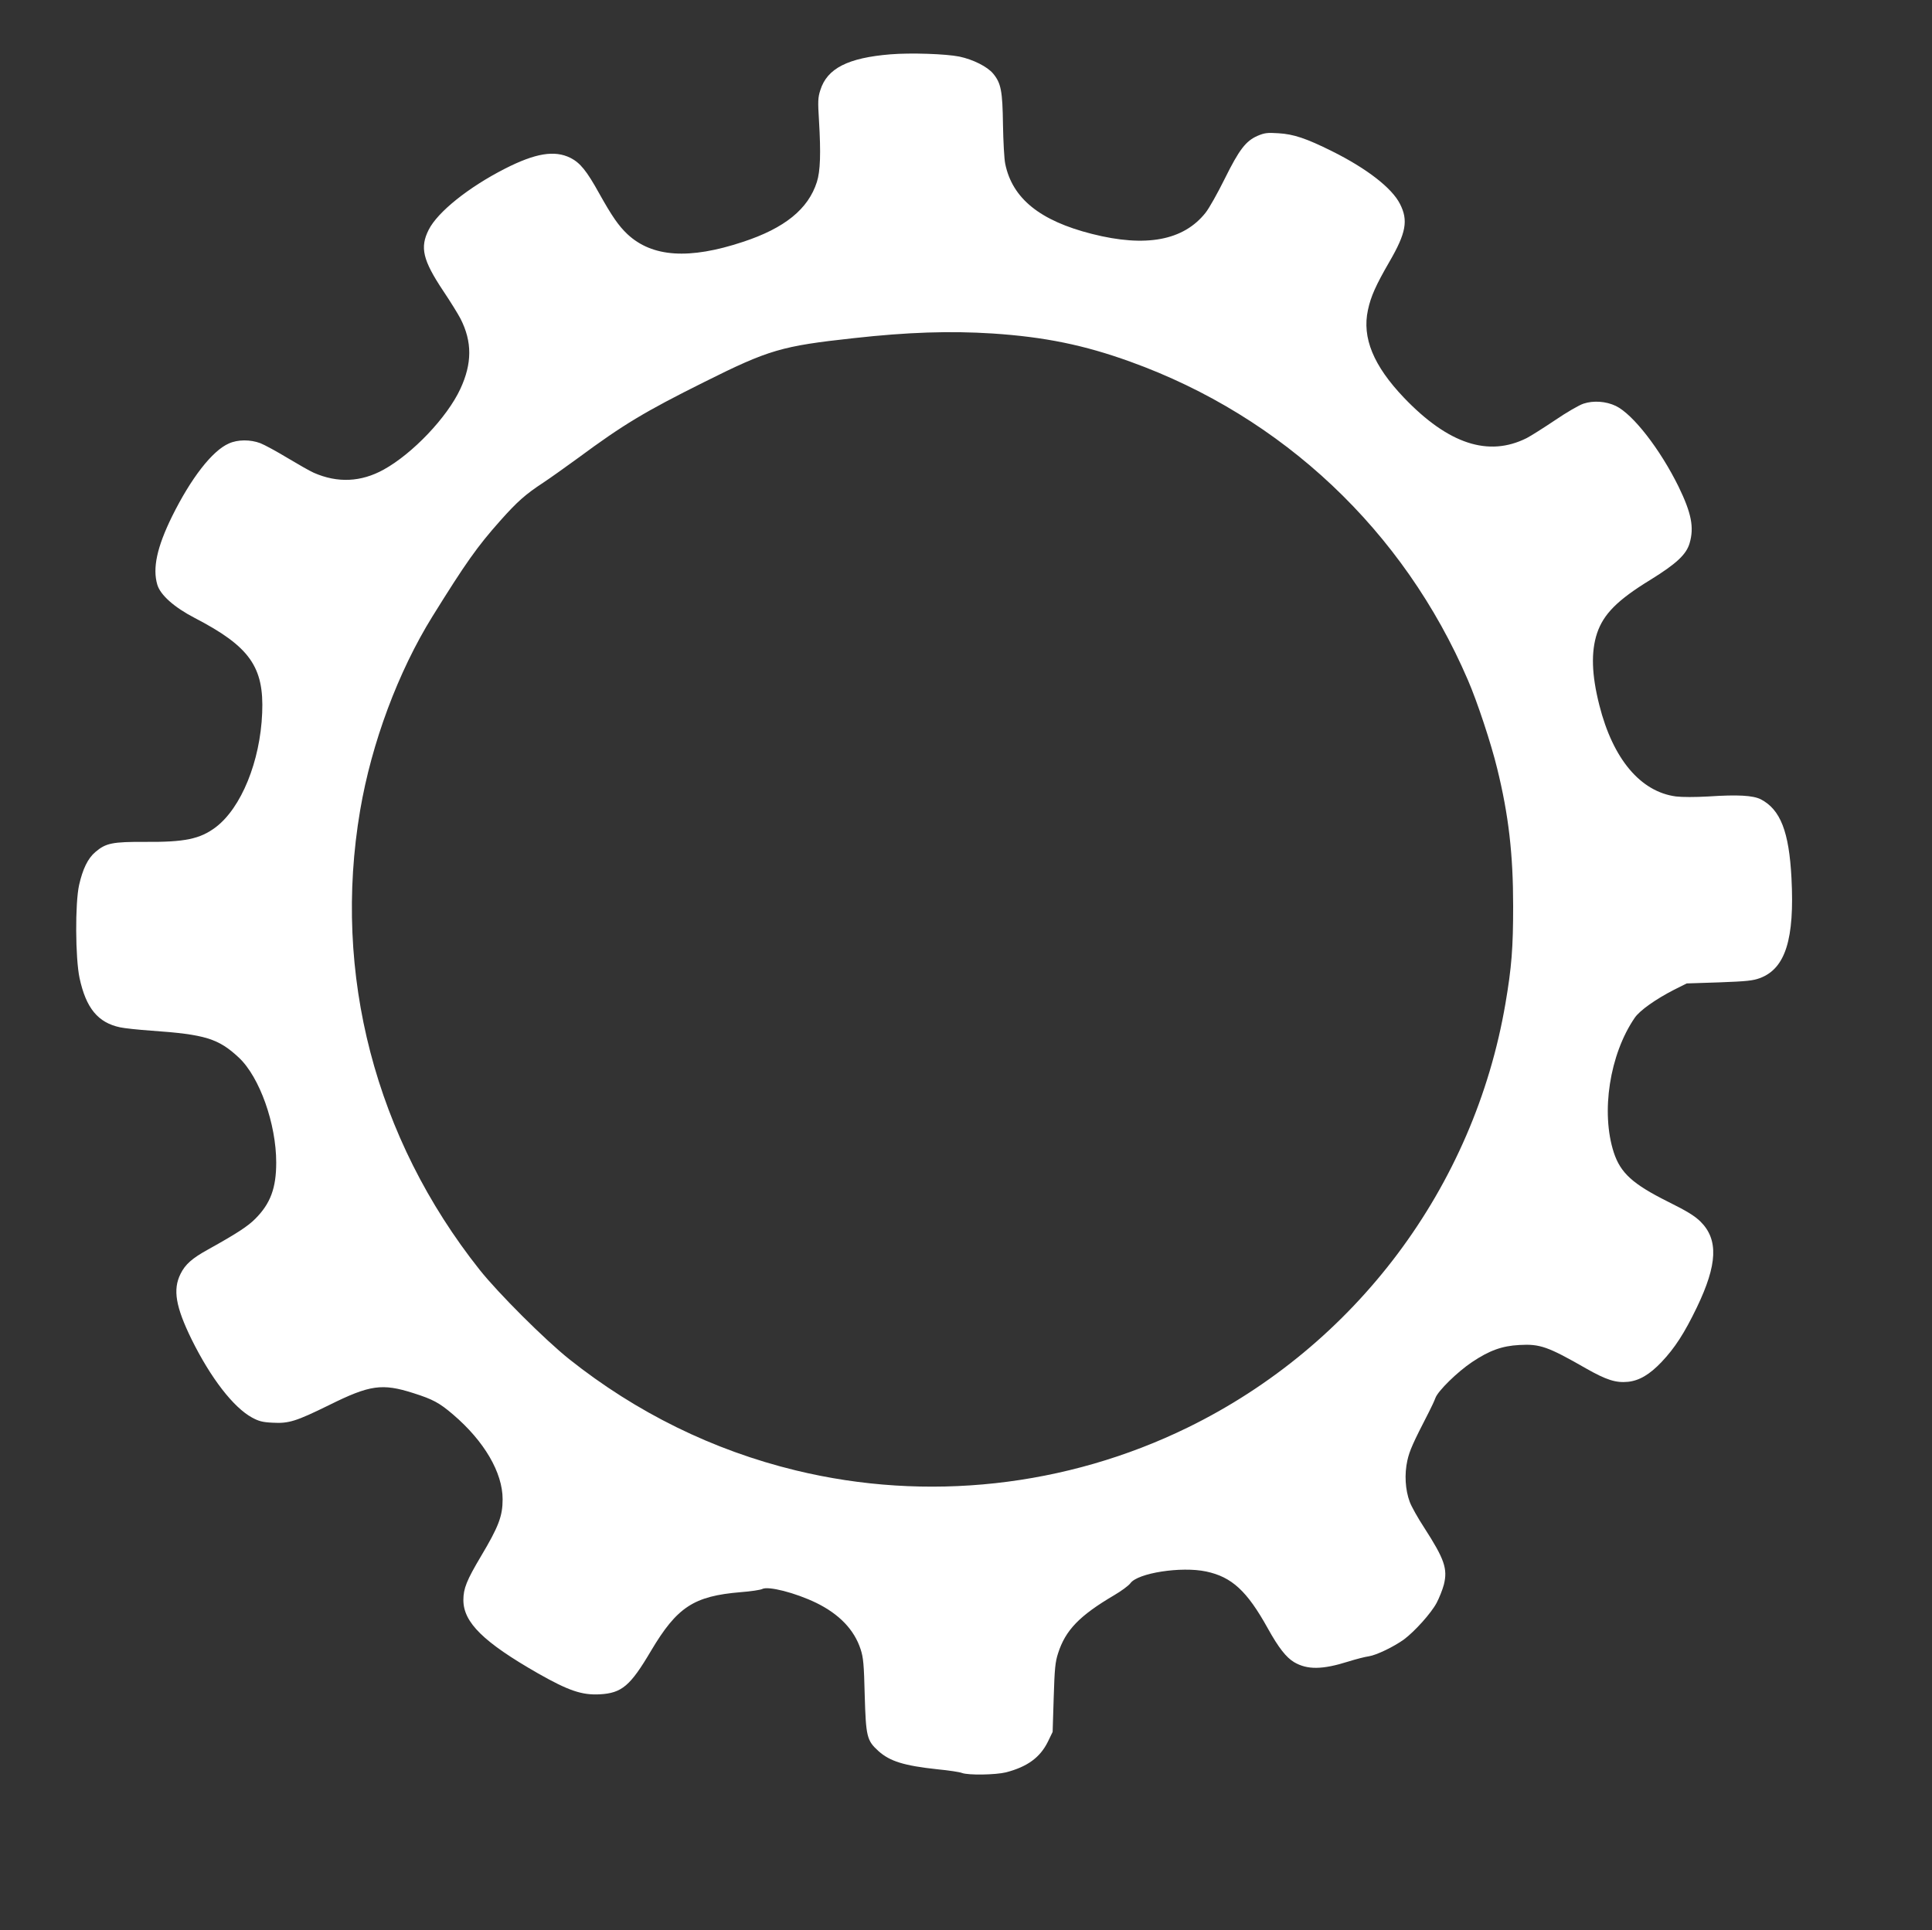
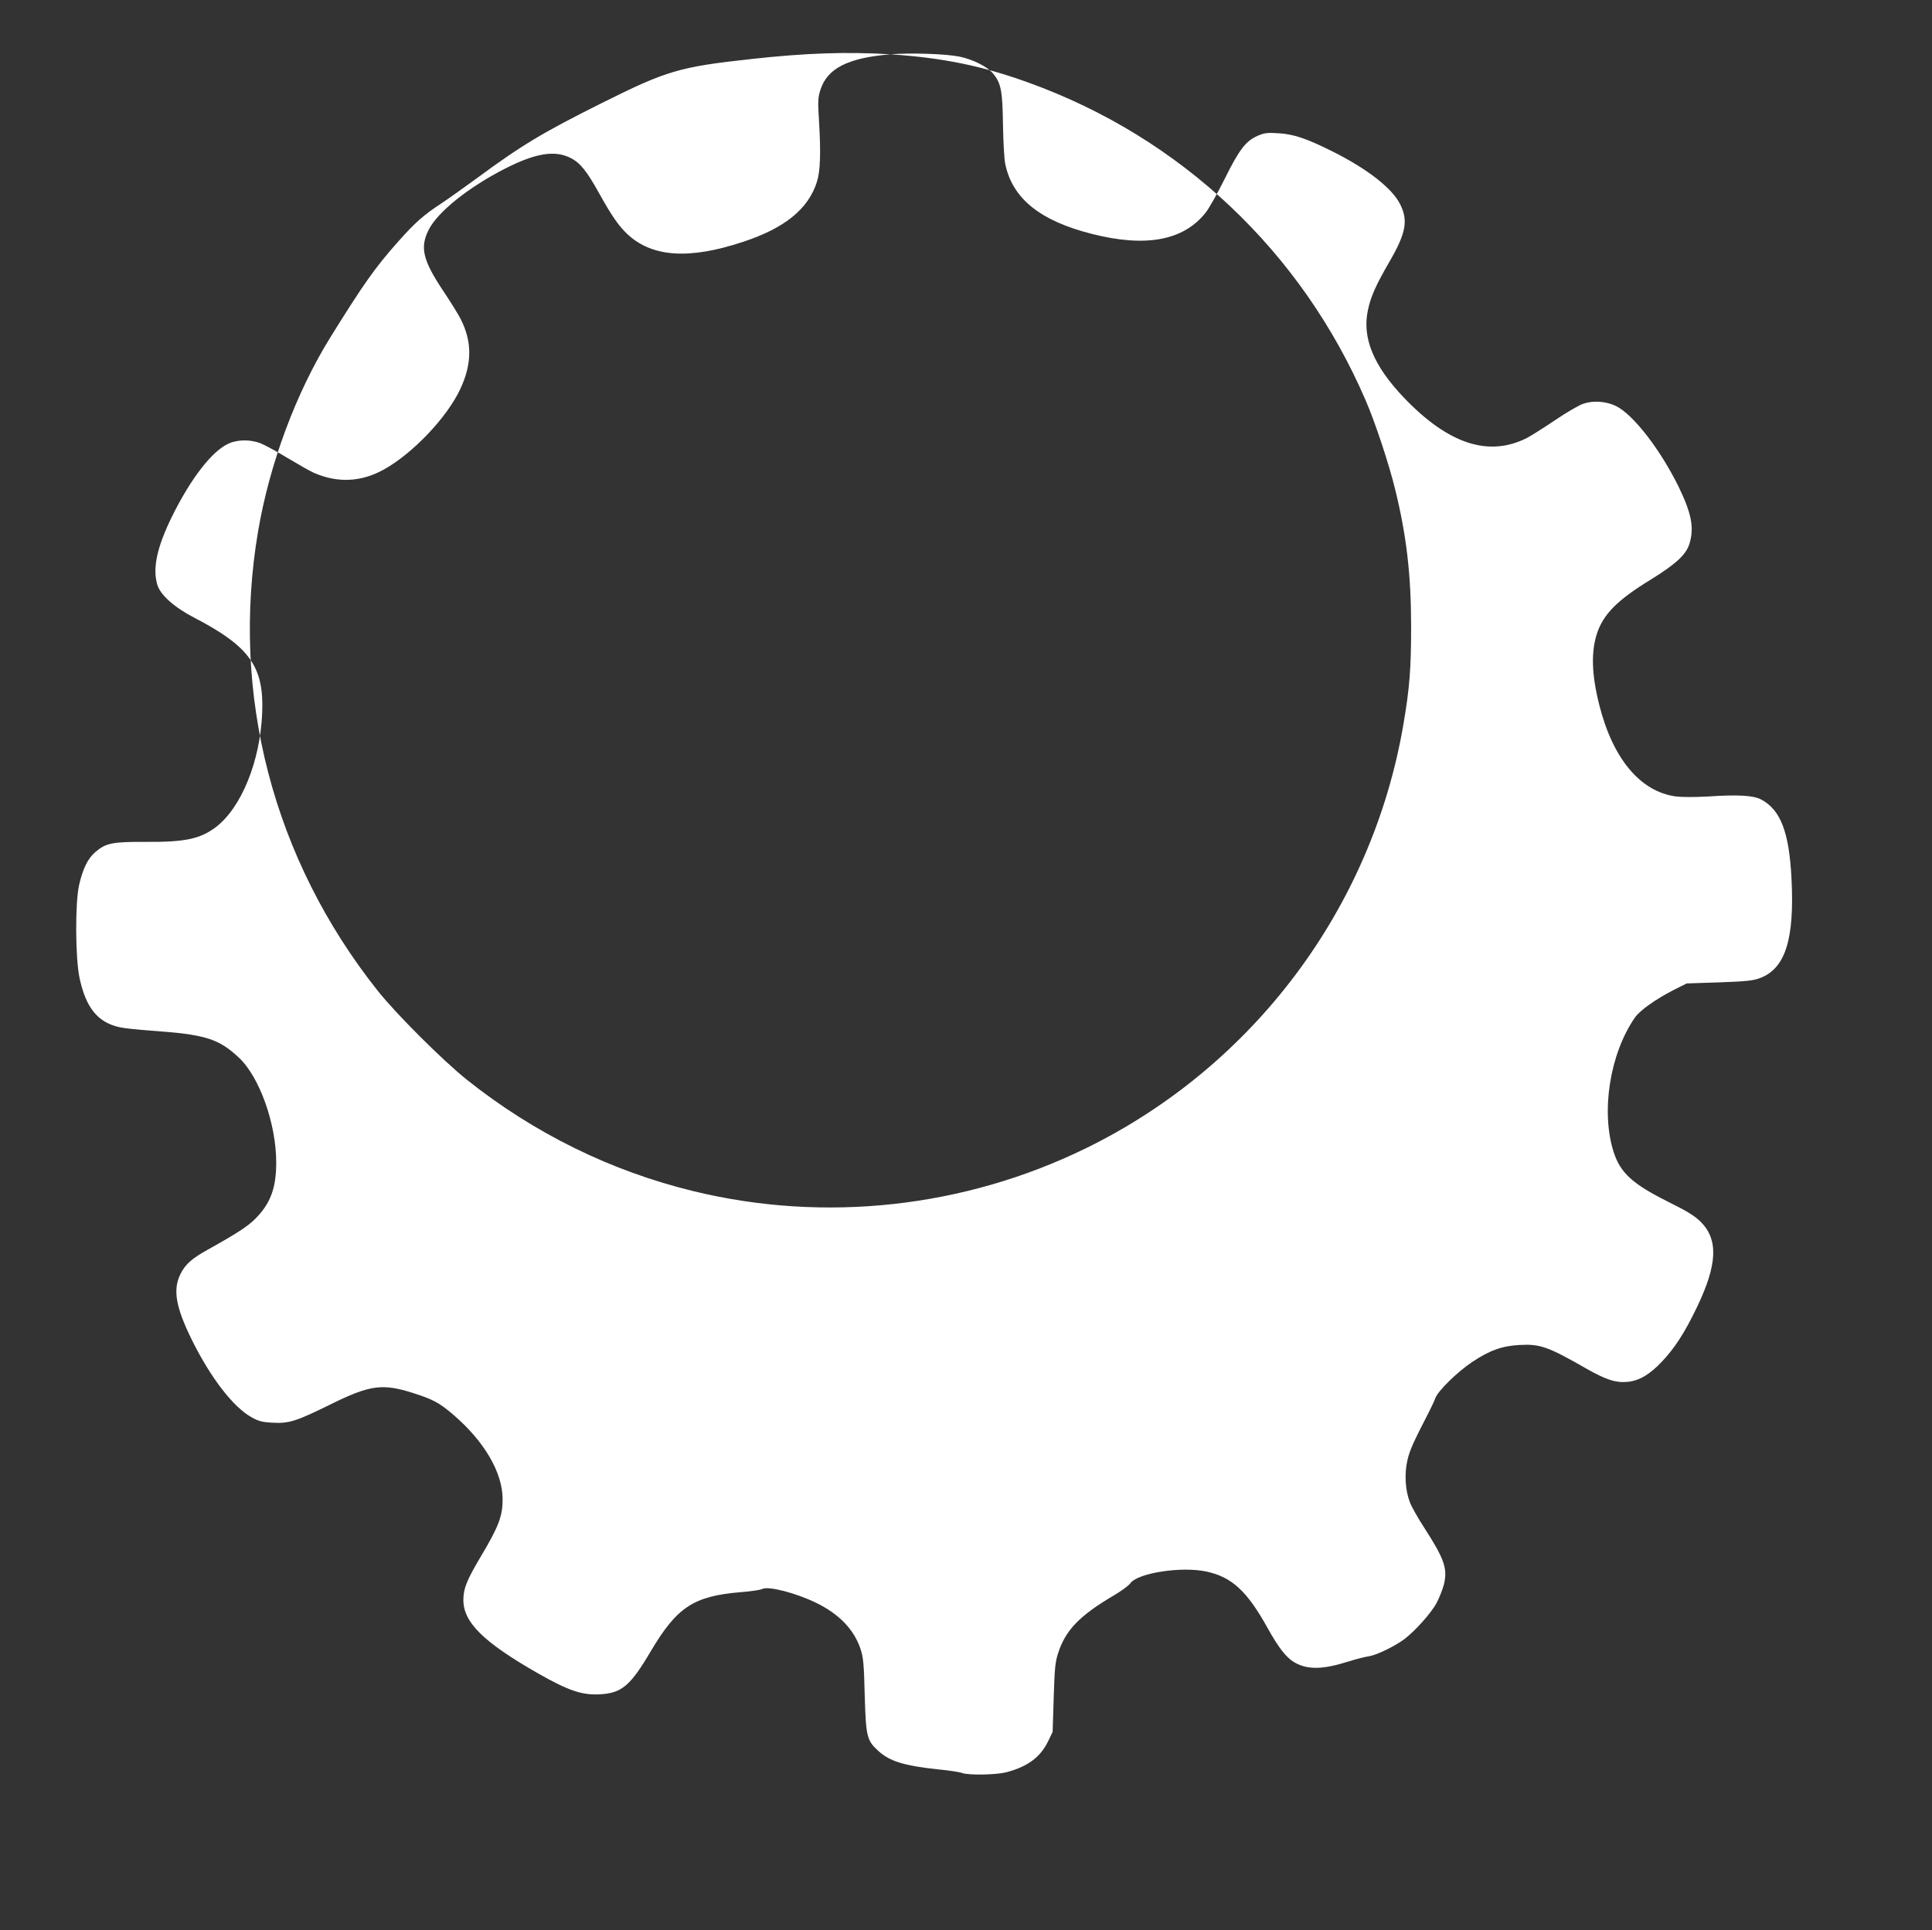
<svg xmlns="http://www.w3.org/2000/svg" version="1.0" width="1280pt" height="1279pt" viewBox="0 0 1280 1279" preserveAspectRatio="xMidYMid meet">
  <rect x="0" y="0" width="1280" height="1279" fill="#333333" stroke="none" />
  <g transform="translate(0,1279) scale(0.1,-0.1)" fill="#ffffff" stroke="none">
-     <path d="M5900 12430 c-282 -23 -420 -93 -465 -237 -16 -49 -17 -74 -9 -202 13 -217 9 -335 -14 -407 -57 -179 -213 -306 -490 -397 -356 -118 -601 -102 -765 51 -59 56 -102 118 -187 270 -83 150 -126 203 -191 236 -105 52 -232 31 -434 -72 -241 -123 -446 -287 -505 -405 -59 -117 -39 -201 96 -404 47 -70 99 -154 115 -185 78 -153 77 -297 -1 -465 -87 -188 -316 -429 -508 -535 -150 -83 -306 -90 -463 -21 -25 11 -104 56 -174 98 -71 43 -152 87 -180 98 -66 25 -150 25 -209 -2 -110 -48 -251 -230 -377 -485 -99 -202 -129 -341 -97 -450 20 -69 113 -151 248 -221 364 -189 460 -324 447 -630 -13 -321 -139 -629 -308 -757 -104 -78 -205 -99 -467 -97 -217 1 -261 -8 -330 -67 -50 -42 -84 -113 -108 -219 -27 -122 -25 -484 3 -616 43 -200 122 -296 269 -327 27 -6 120 -16 205 -22 359 -25 446 -52 582 -179 137 -129 247 -438 247 -695 0 -169 -38 -272 -139 -373 -50 -50 -120 -96 -314 -204 -105 -58 -150 -98 -181 -161 -52 -104 -32 -218 73 -433 128 -259 278 -452 401 -519 44 -24 70 -31 136 -34 108 -6 155 9 375 117 270 134 351 145 558 79 129 -41 172 -64 263 -142 207 -177 328 -385 328 -561 0 -112 -26 -181 -144 -379 -94 -158 -116 -213 -116 -289 0 -149 134 -280 496 -487 201 -114 289 -144 407 -138 147 8 203 56 340 288 173 291 283 363 594 389 67 5 132 15 143 21 40 21 219 -25 356 -91 154 -75 254 -179 296 -309 18 -55 22 -100 27 -305 8 -274 14 -299 91 -369 76 -68 169 -97 393 -121 73 -7 145 -18 160 -24 42 -16 223 -13 292 4 142 37 226 99 277 202 l32 66 7 226 c6 194 10 236 29 295 49 153 141 249 372 385 48 28 96 64 107 79 48 68 337 113 502 78 170 -36 271 -129 408 -376 72 -130 123 -194 175 -225 87 -51 187 -50 358 4 51 16 113 32 137 35 51 8 165 63 233 112 71 53 180 174 216 242 17 32 39 87 48 121 26 105 4 169 -130 377 -42 64 -85 141 -96 171 -30 80 -36 184 -16 274 15 67 36 114 144 324 17 33 36 74 42 91 17 47 147 174 243 238 115 77 199 107 313 113 137 8 190 -11 443 -156 134 -76 197 -96 277 -88 75 8 143 48 222 131 88 93 151 190 234 362 137 285 144 450 24 569 -39 38 -89 69 -216 132 -232 116 -313 189 -358 325 -87 267 -28 651 139 894 33 48 139 123 260 185 l84 42 215 7 c185 7 223 11 272 29 167 64 228 258 207 662 -16 308 -73 454 -203 522 -52 26 -151 32 -347 19 -87 -5 -174 -5 -215 0 -235 31 -418 248 -508 605 -51 201 -56 353 -15 477 43 127 135 220 354 354 171 106 237 167 259 242 31 105 12 200 -73 375 -122 248 -302 480 -416 535 -65 31 -148 37 -214 15 -28 -9 -113 -58 -189 -110 -76 -51 -160 -104 -187 -118 -253 -127 -519 -40 -813 267 -203 213 -279 398 -239 582 19 90 53 165 142 319 111 191 126 275 70 384 -53 105 -219 234 -450 349 -171 85 -254 113 -355 119 -74 5 -93 2 -138 -17 -78 -34 -122 -91 -218 -285 -46 -93 -103 -195 -127 -225 -146 -184 -395 -231 -753 -140 -344 87 -527 235 -574 464 -7 32 -13 149 -15 260 -3 224 -13 275 -65 338 -38 46 -133 94 -224 113 -89 18 -321 26 -456 15z m676 -1850 c346 -23 606 -76 913 -187 1010 -364 1811 -1120 2236 -2109 61 -140 155 -424 194 -586 76 -308 106 -569 106 -913 0 -275 -10 -405 -51 -645 -208 -1218 -993 -2266 -2105 -2810 -806 -394 -1729 -495 -2597 -284 -548 133 -1056 383 -1502 738 -160 128 -469 436 -592 591 -692 872 -976 1961 -792 3045 76 447 252 919 479 1285 220 354 296 462 449 634 113 127 167 175 286 253 47 31 150 105 230 163 299 221 440 306 835 503 430 215 514 239 990 291 360 40 638 49 921 31z" />
+     <path d="M5900 12430 c-282 -23 -420 -93 -465 -237 -16 -49 -17 -74 -9 -202 13 -217 9 -335 -14 -407 -57 -179 -213 -306 -490 -397 -356 -118 -601 -102 -765 51 -59 56 -102 118 -187 270 -83 150 -126 203 -191 236 -105 52 -232 31 -434 -72 -241 -123 -446 -287 -505 -405 -59 -117 -39 -201 96 -404 47 -70 99 -154 115 -185 78 -153 77 -297 -1 -465 -87 -188 -316 -429 -508 -535 -150 -83 -306 -90 -463 -21 -25 11 -104 56 -174 98 -71 43 -152 87 -180 98 -66 25 -150 25 -209 -2 -110 -48 -251 -230 -377 -485 -99 -202 -129 -341 -97 -450 20 -69 113 -151 248 -221 364 -189 460 -324 447 -630 -13 -321 -139 -629 -308 -757 -104 -78 -205 -99 -467 -97 -217 1 -261 -8 -330 -67 -50 -42 -84 -113 -108 -219 -27 -122 -25 -484 3 -616 43 -200 122 -296 269 -327 27 -6 120 -16 205 -22 359 -25 446 -52 582 -179 137 -129 247 -438 247 -695 0 -169 -38 -272 -139 -373 -50 -50 -120 -96 -314 -204 -105 -58 -150 -98 -181 -161 -52 -104 -32 -218 73 -433 128 -259 278 -452 401 -519 44 -24 70 -31 136 -34 108 -6 155 9 375 117 270 134 351 145 558 79 129 -41 172 -64 263 -142 207 -177 328 -385 328 -561 0 -112 -26 -181 -144 -379 -94 -158 -116 -213 -116 -289 0 -149 134 -280 496 -487 201 -114 289 -144 407 -138 147 8 203 56 340 288 173 291 283 363 594 389 67 5 132 15 143 21 40 21 219 -25 356 -91 154 -75 254 -179 296 -309 18 -55 22 -100 27 -305 8 -274 14 -299 91 -369 76 -68 169 -97 393 -121 73 -7 145 -18 160 -24 42 -16 223 -13 292 4 142 37 226 99 277 202 l32 66 7 226 c6 194 10 236 29 295 49 153 141 249 372 385 48 28 96 64 107 79 48 68 337 113 502 78 170 -36 271 -129 408 -376 72 -130 123 -194 175 -225 87 -51 187 -50 358 4 51 16 113 32 137 35 51 8 165 63 233 112 71 53 180 174 216 242 17 32 39 87 48 121 26 105 4 169 -130 377 -42 64 -85 141 -96 171 -30 80 -36 184 -16 274 15 67 36 114 144 324 17 33 36 74 42 91 17 47 147 174 243 238 115 77 199 107 313 113 137 8 190 -11 443 -156 134 -76 197 -96 277 -88 75 8 143 48 222 131 88 93 151 190 234 362 137 285 144 450 24 569 -39 38 -89 69 -216 132 -232 116 -313 189 -358 325 -87 267 -28 651 139 894 33 48 139 123 260 185 l84 42 215 7 c185 7 223 11 272 29 167 64 228 258 207 662 -16 308 -73 454 -203 522 -52 26 -151 32 -347 19 -87 -5 -174 -5 -215 0 -235 31 -418 248 -508 605 -51 201 -56 353 -15 477 43 127 135 220 354 354 171 106 237 167 259 242 31 105 12 200 -73 375 -122 248 -302 480 -416 535 -65 31 -148 37 -214 15 -28 -9 -113 -58 -189 -110 -76 -51 -160 -104 -187 -118 -253 -127 -519 -40 -813 267 -203 213 -279 398 -239 582 19 90 53 165 142 319 111 191 126 275 70 384 -53 105 -219 234 -450 349 -171 85 -254 113 -355 119 -74 5 -93 2 -138 -17 -78 -34 -122 -91 -218 -285 -46 -93 -103 -195 -127 -225 -146 -184 -395 -231 -753 -140 -344 87 -527 235 -574 464 -7 32 -13 149 -15 260 -3 224 -13 275 -65 338 -38 46 -133 94 -224 113 -89 18 -321 26 -456 15z c346 -23 606 -76 913 -187 1010 -364 1811 -1120 2236 -2109 61 -140 155 -424 194 -586 76 -308 106 -569 106 -913 0 -275 -10 -405 -51 -645 -208 -1218 -993 -2266 -2105 -2810 -806 -394 -1729 -495 -2597 -284 -548 133 -1056 383 -1502 738 -160 128 -469 436 -592 591 -692 872 -976 1961 -792 3045 76 447 252 919 479 1285 220 354 296 462 449 634 113 127 167 175 286 253 47 31 150 105 230 163 299 221 440 306 835 503 430 215 514 239 990 291 360 40 638 49 921 31z" />
  </g>
</svg>